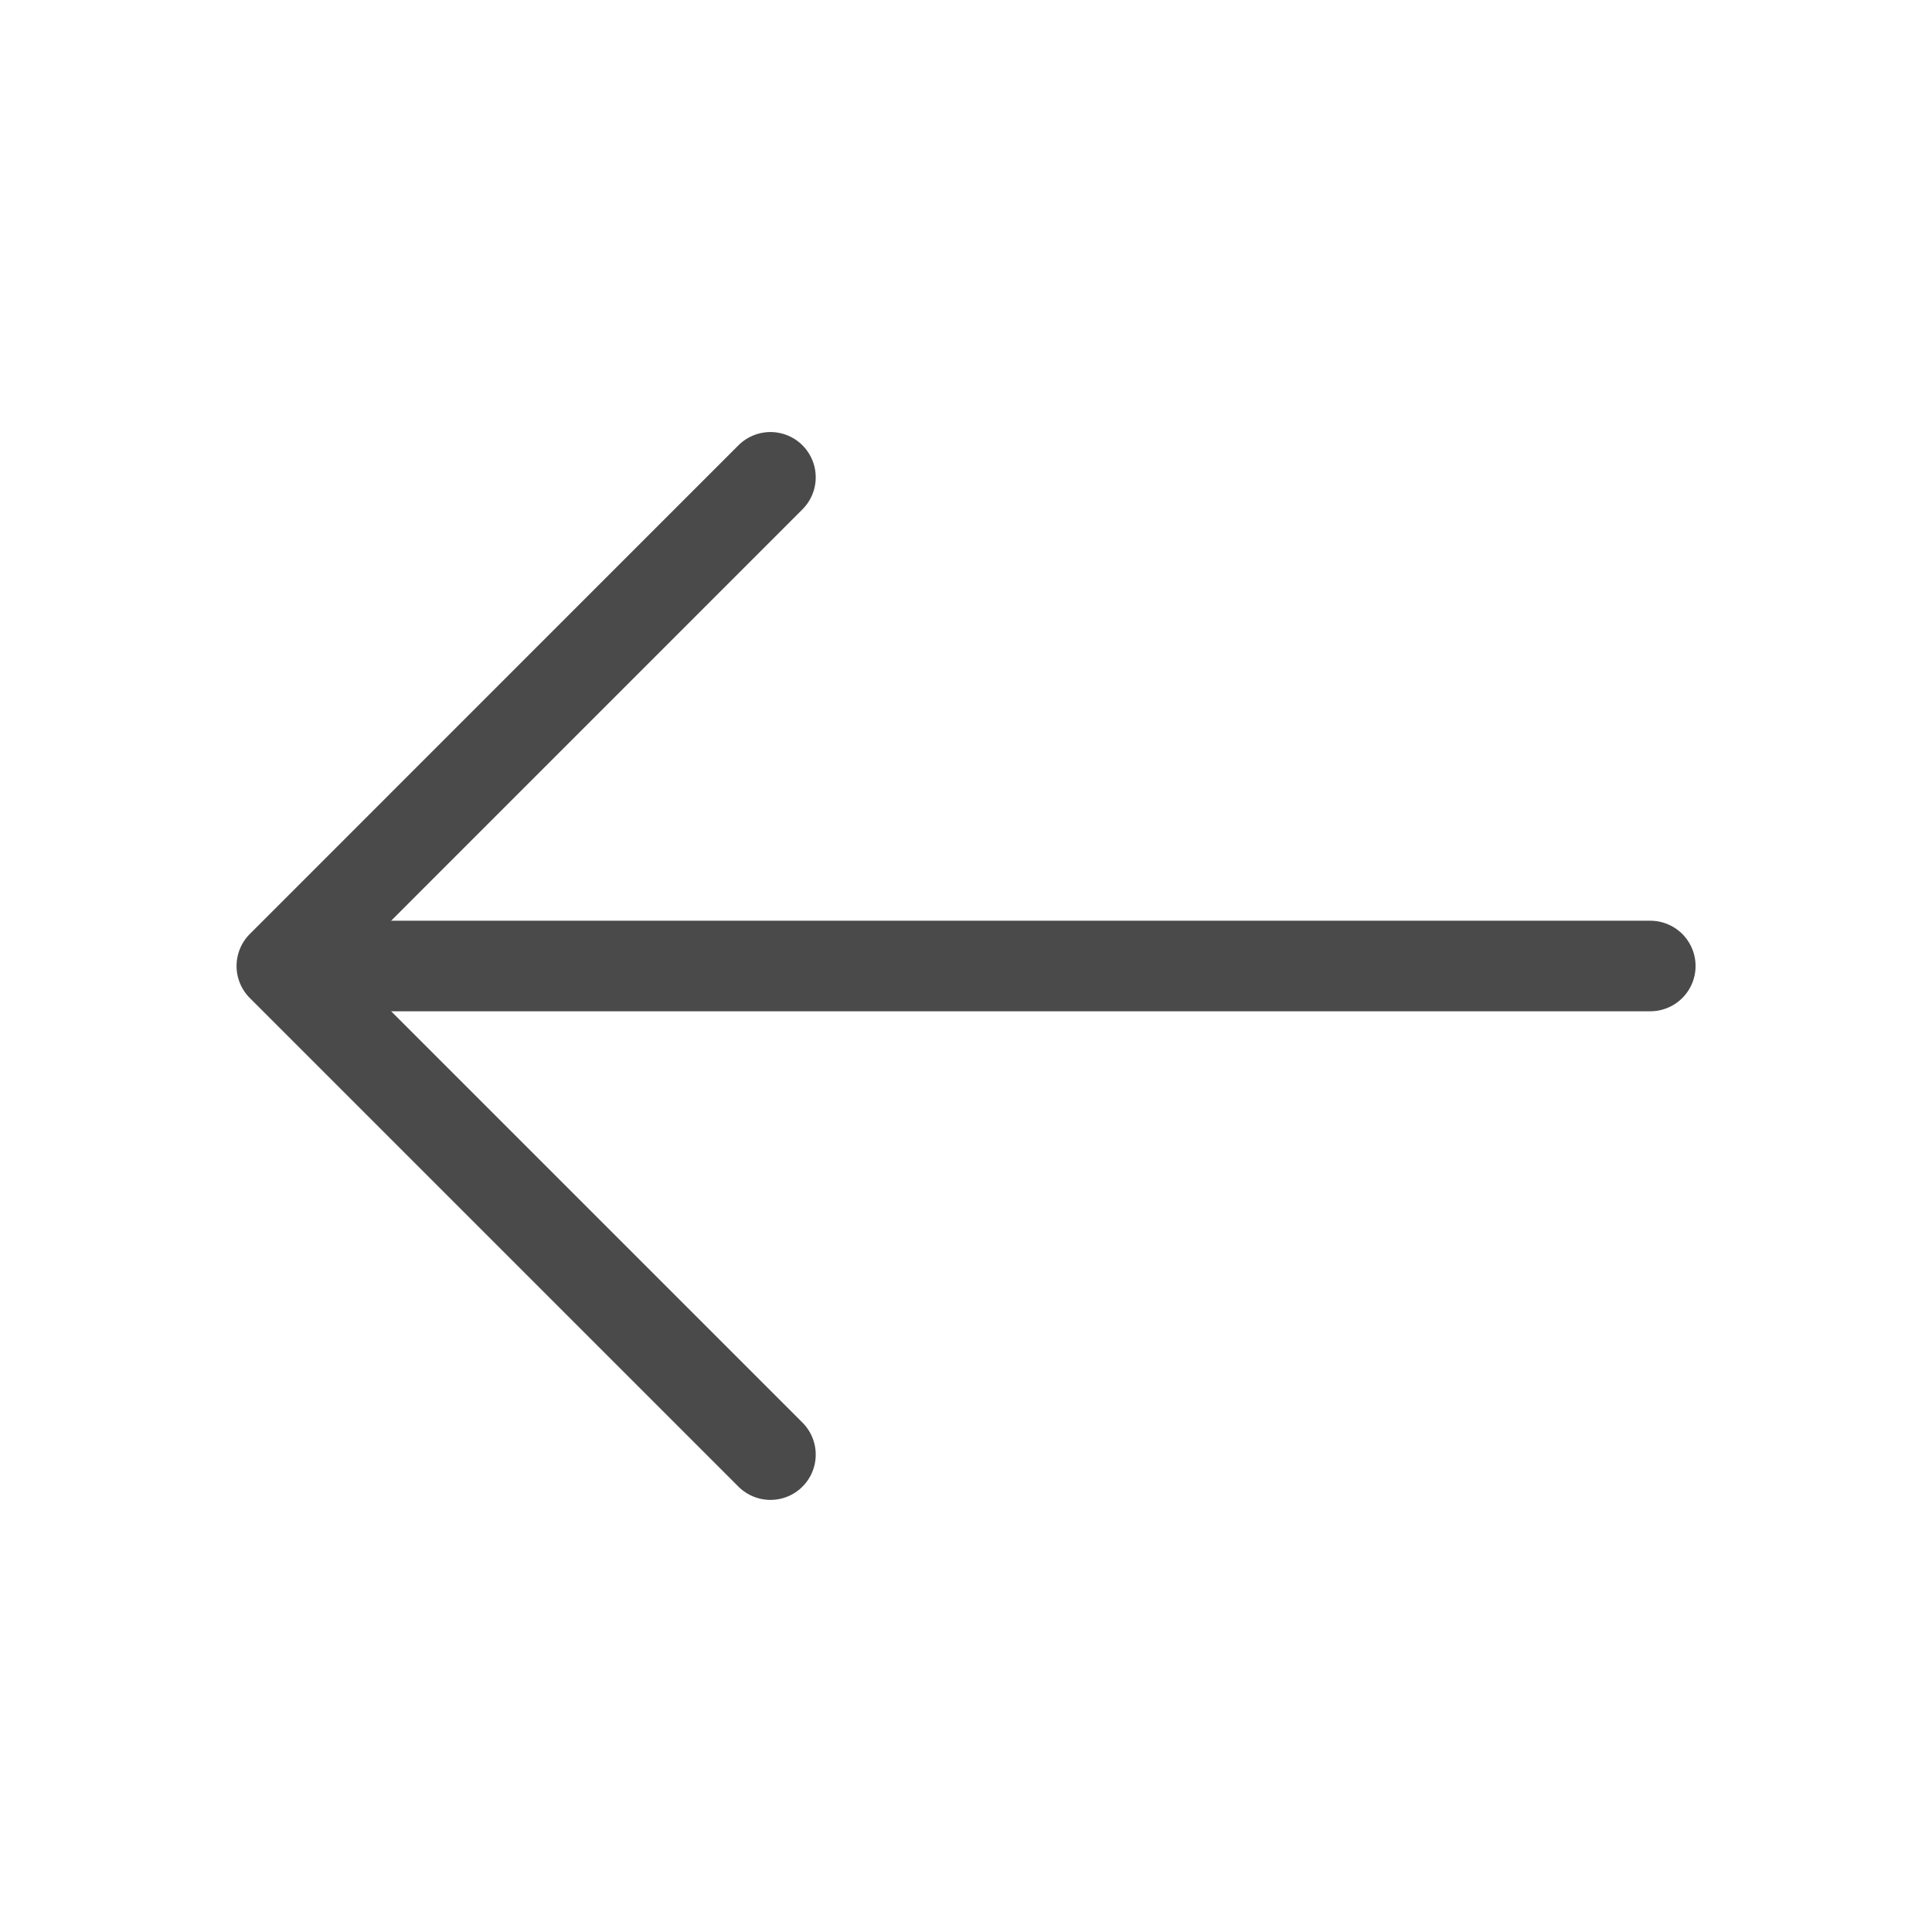
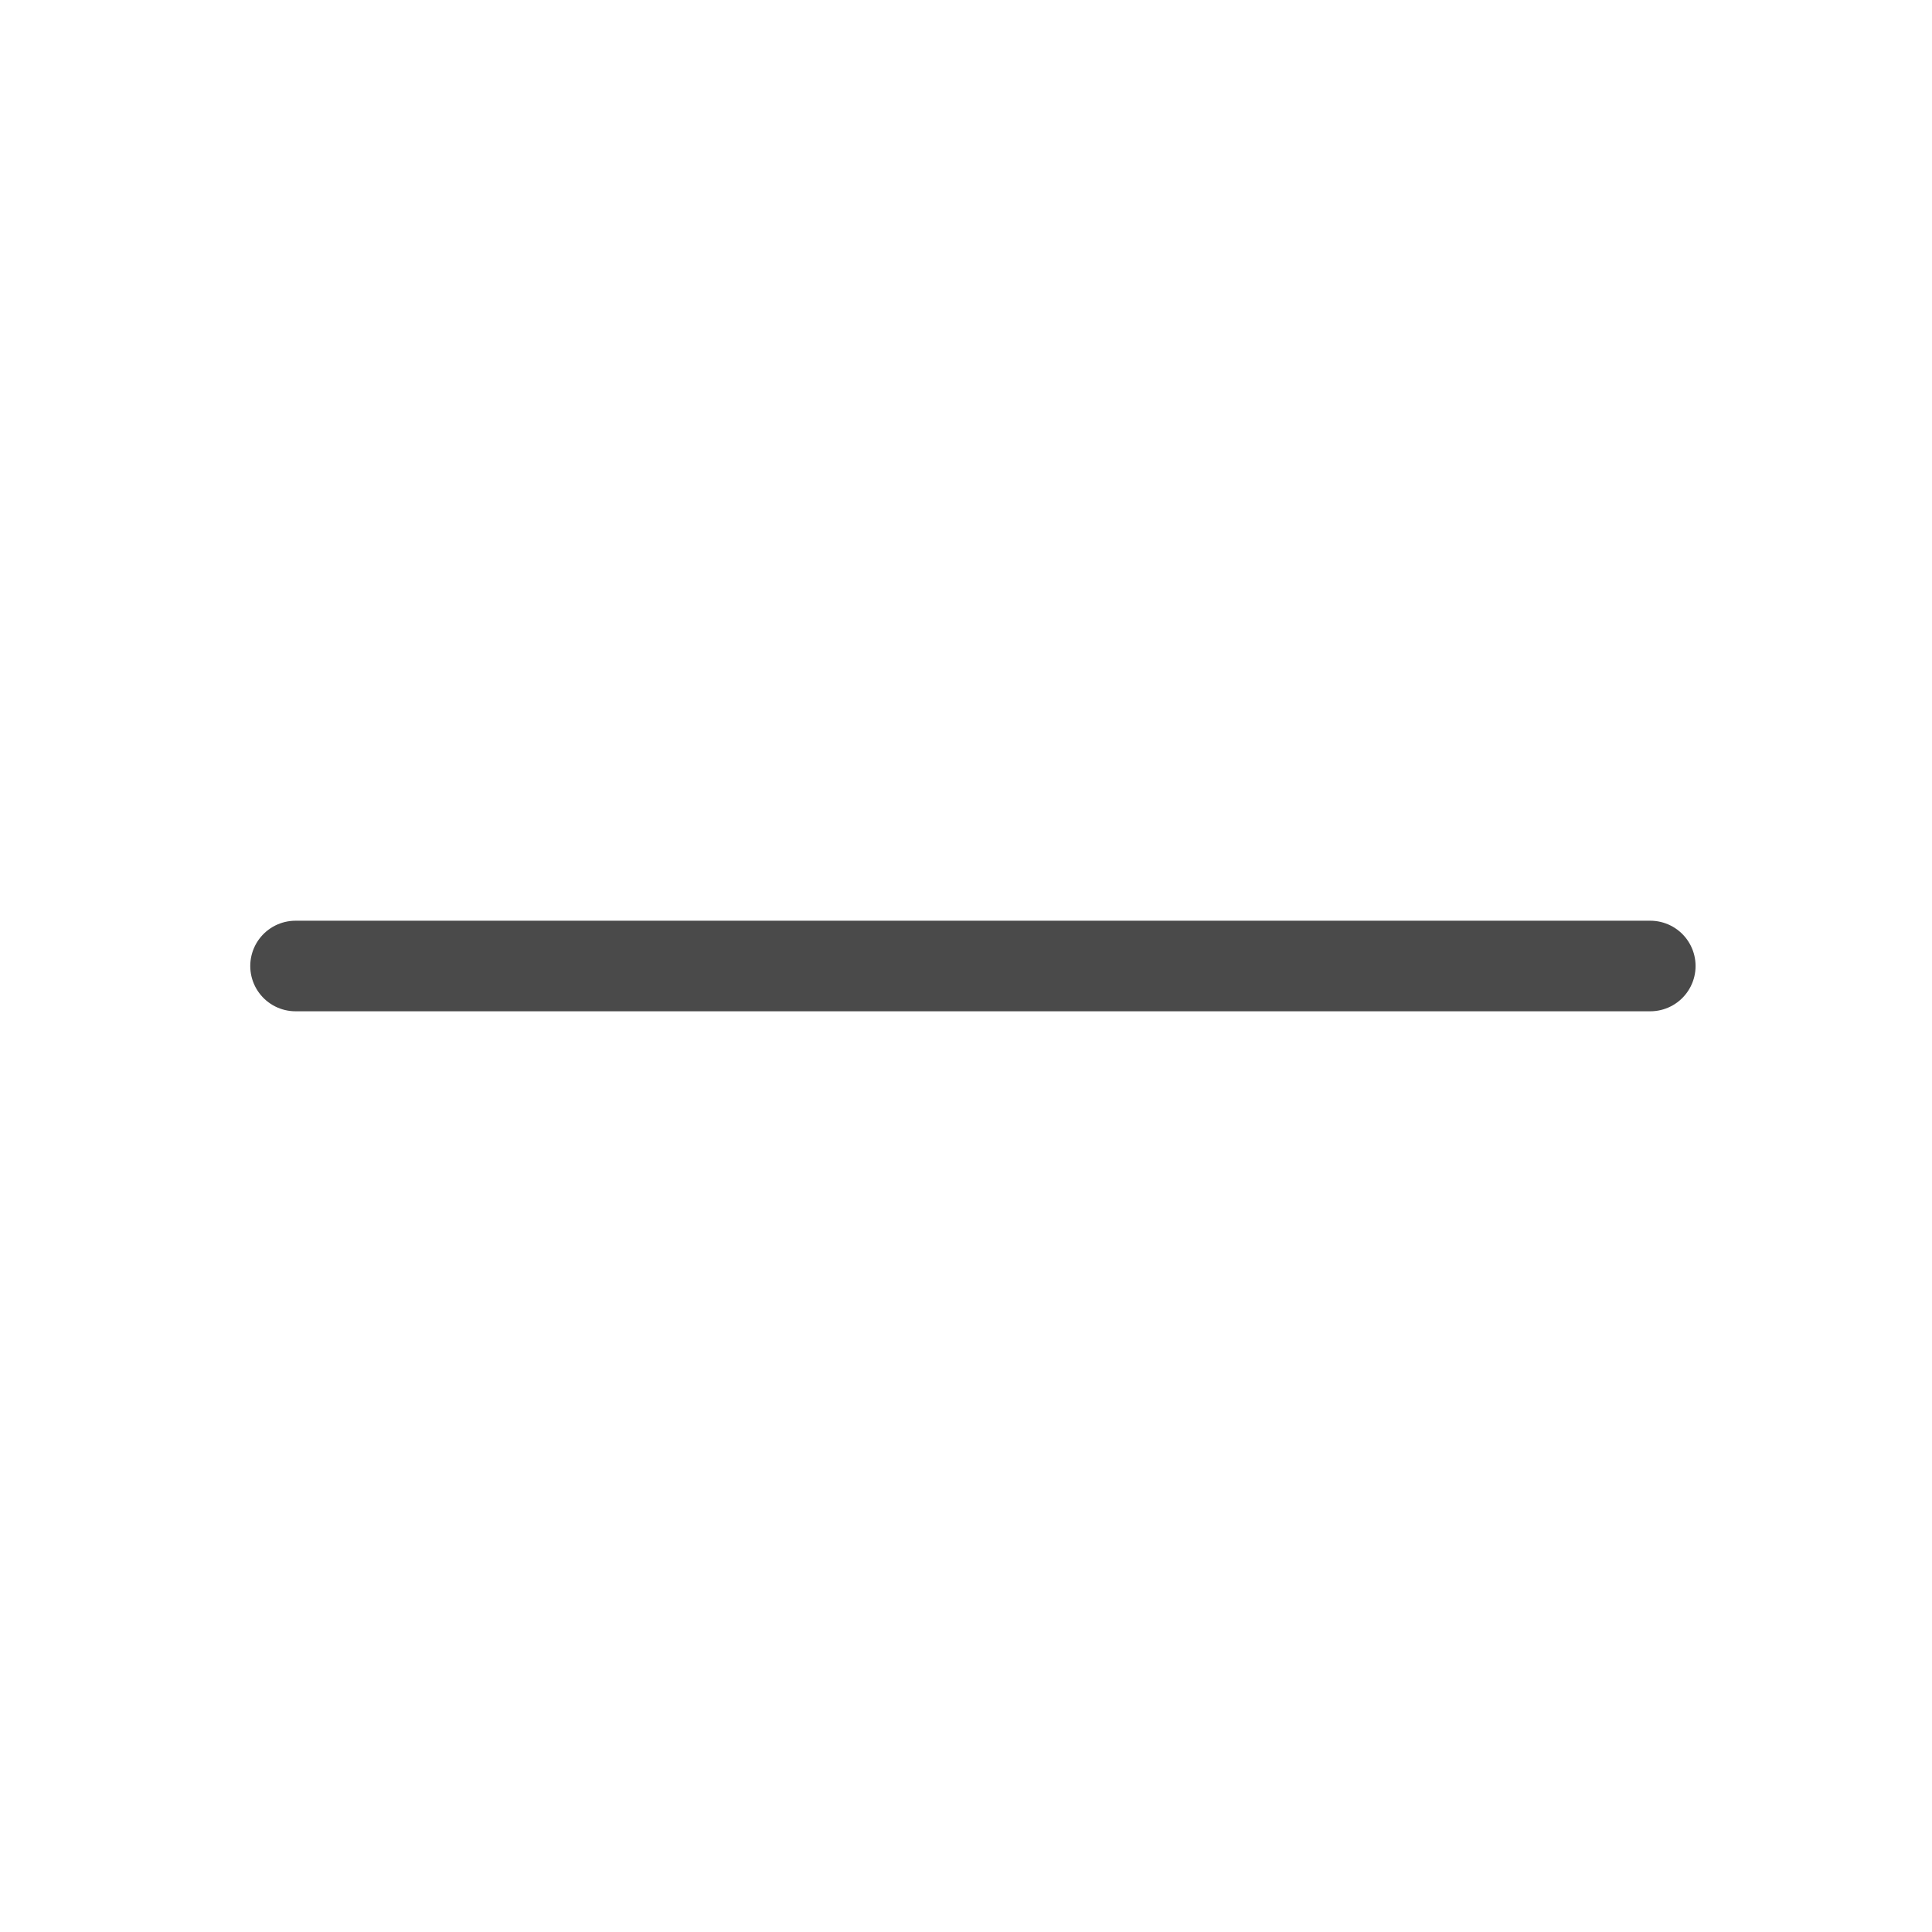
<svg xmlns="http://www.w3.org/2000/svg" width="32" height="32" viewBox="0 0 32 32" fill="none">
-   <path d="M12.761 7.906L4.668 16L12.761 24.093" stroke="#4A4A4A" stroke-width="1.5" stroke-miterlimit="10" stroke-linecap="round" stroke-linejoin="round" />
  <path d="M27.334 16H4.895" stroke="#4A4A4A" stroke-width="1.5" stroke-miterlimit="10" stroke-linecap="round" stroke-linejoin="round" />
</svg>